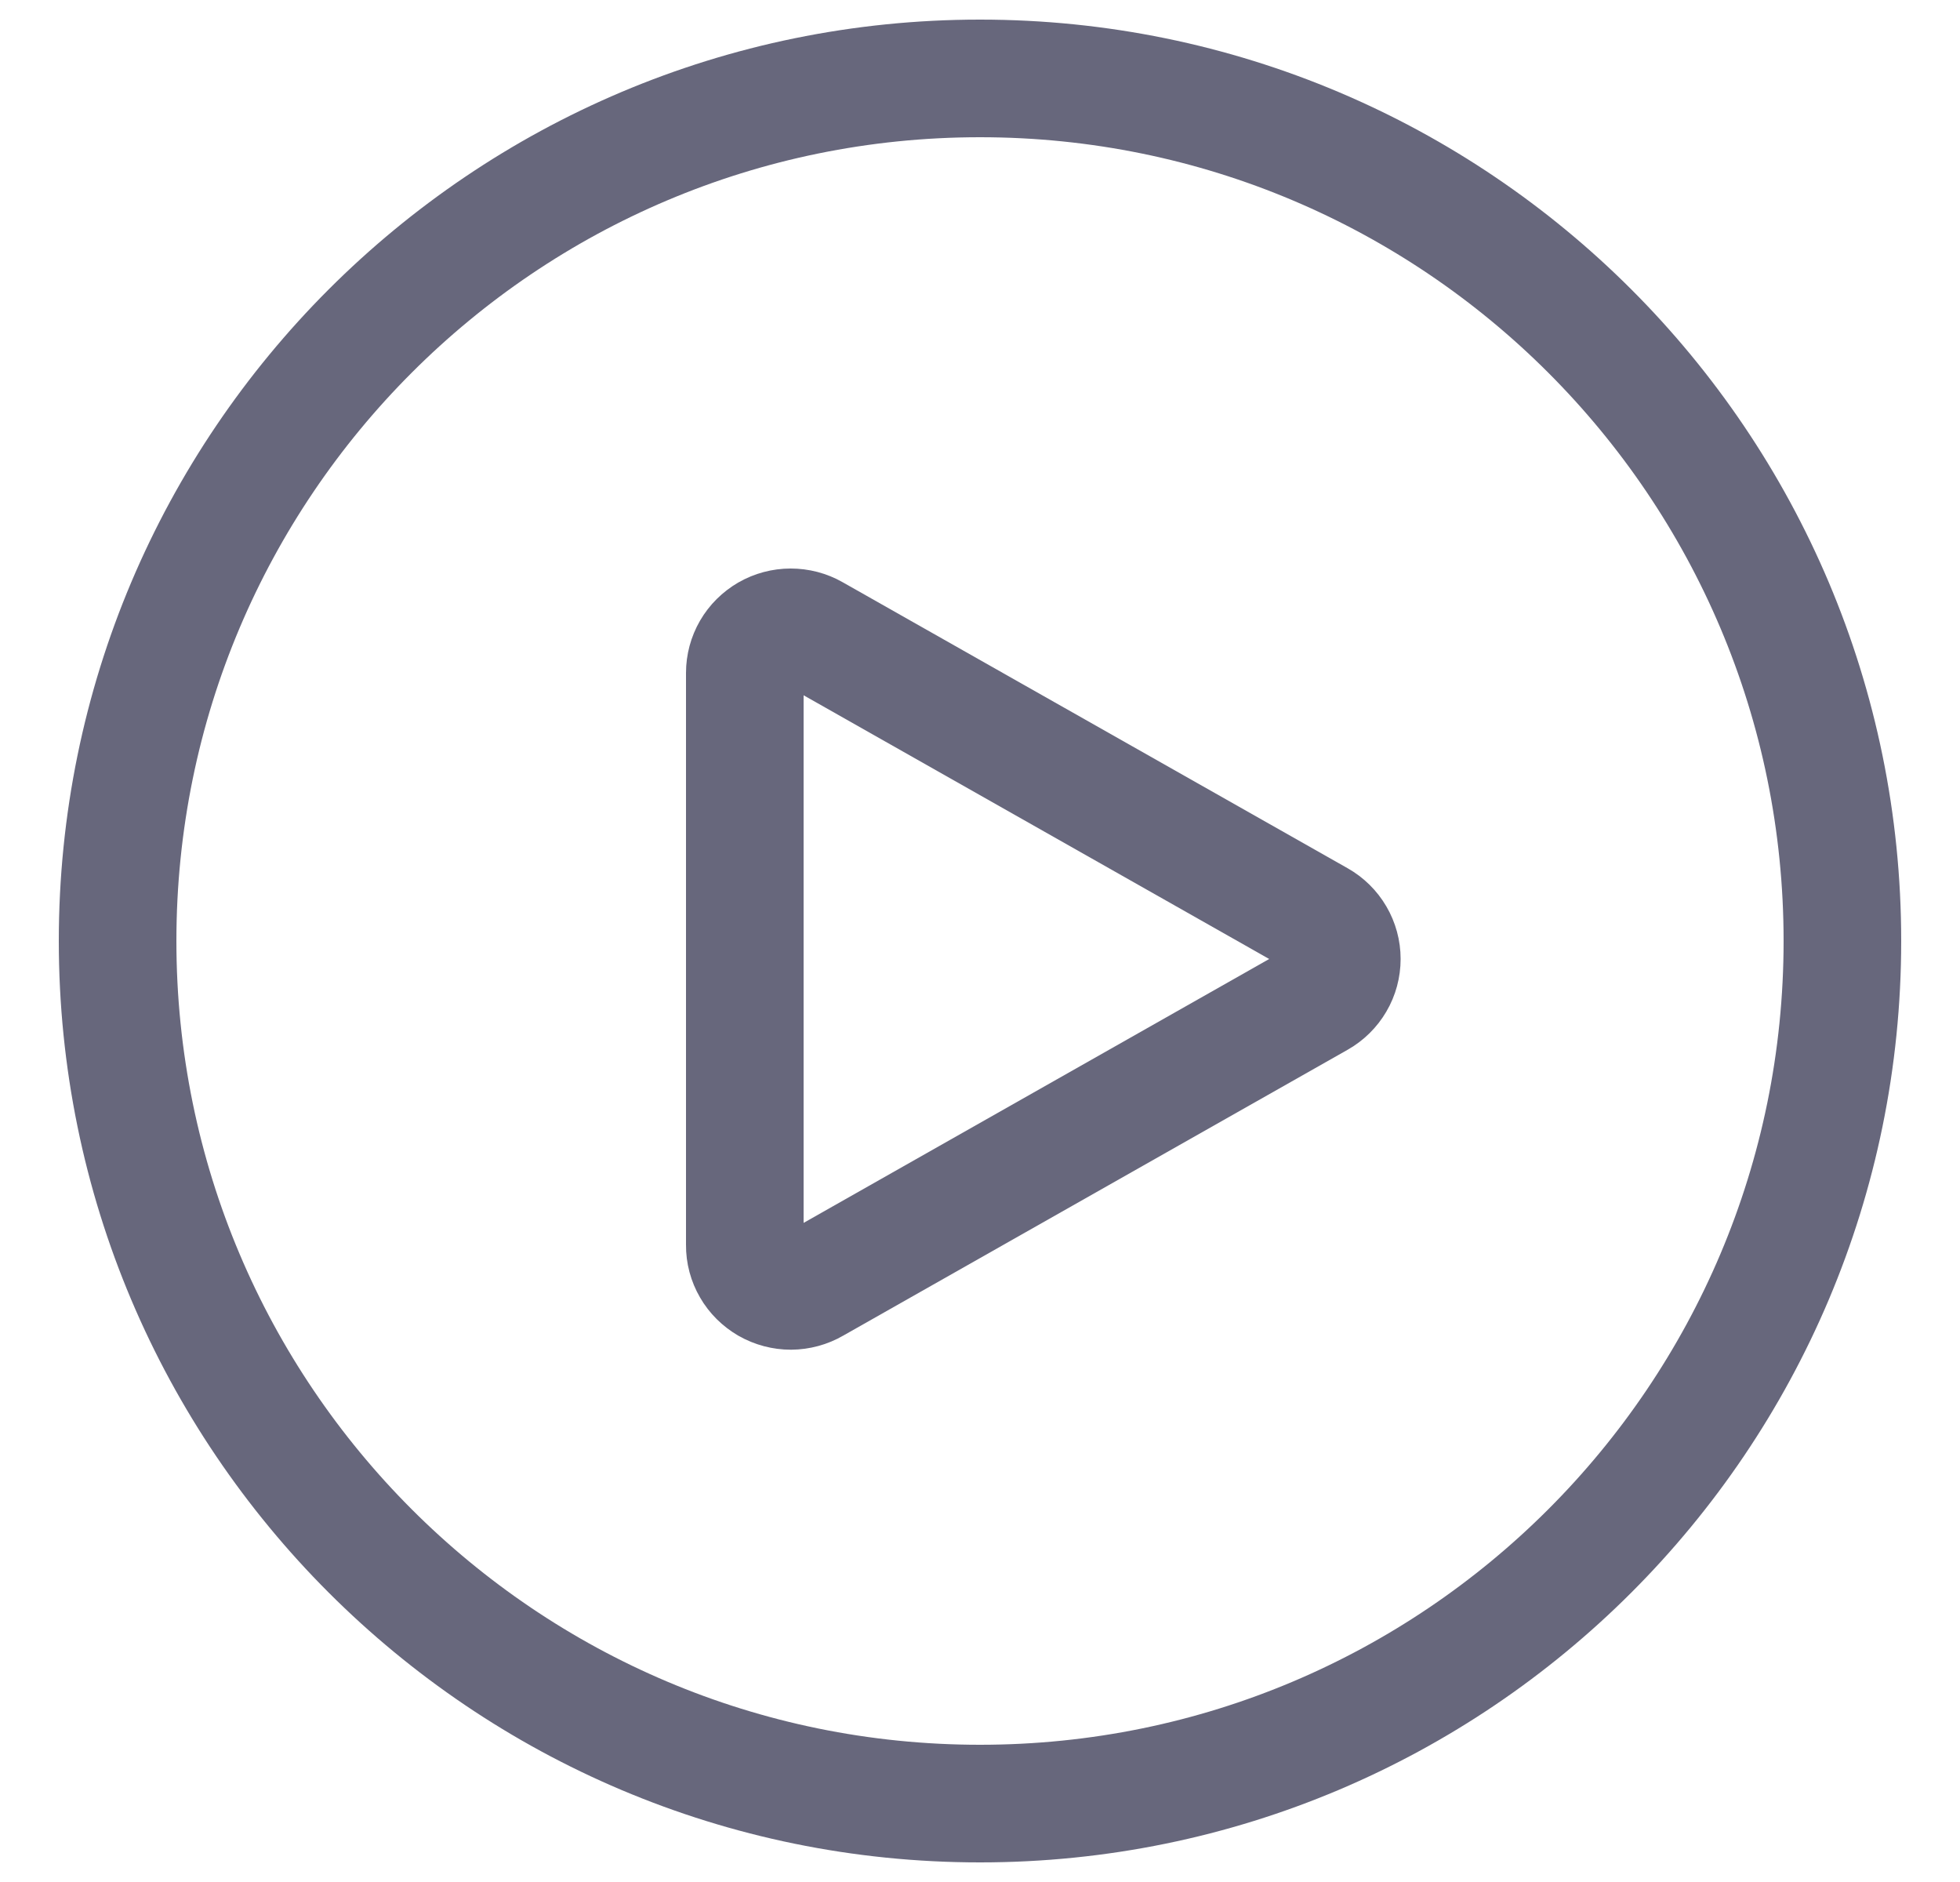
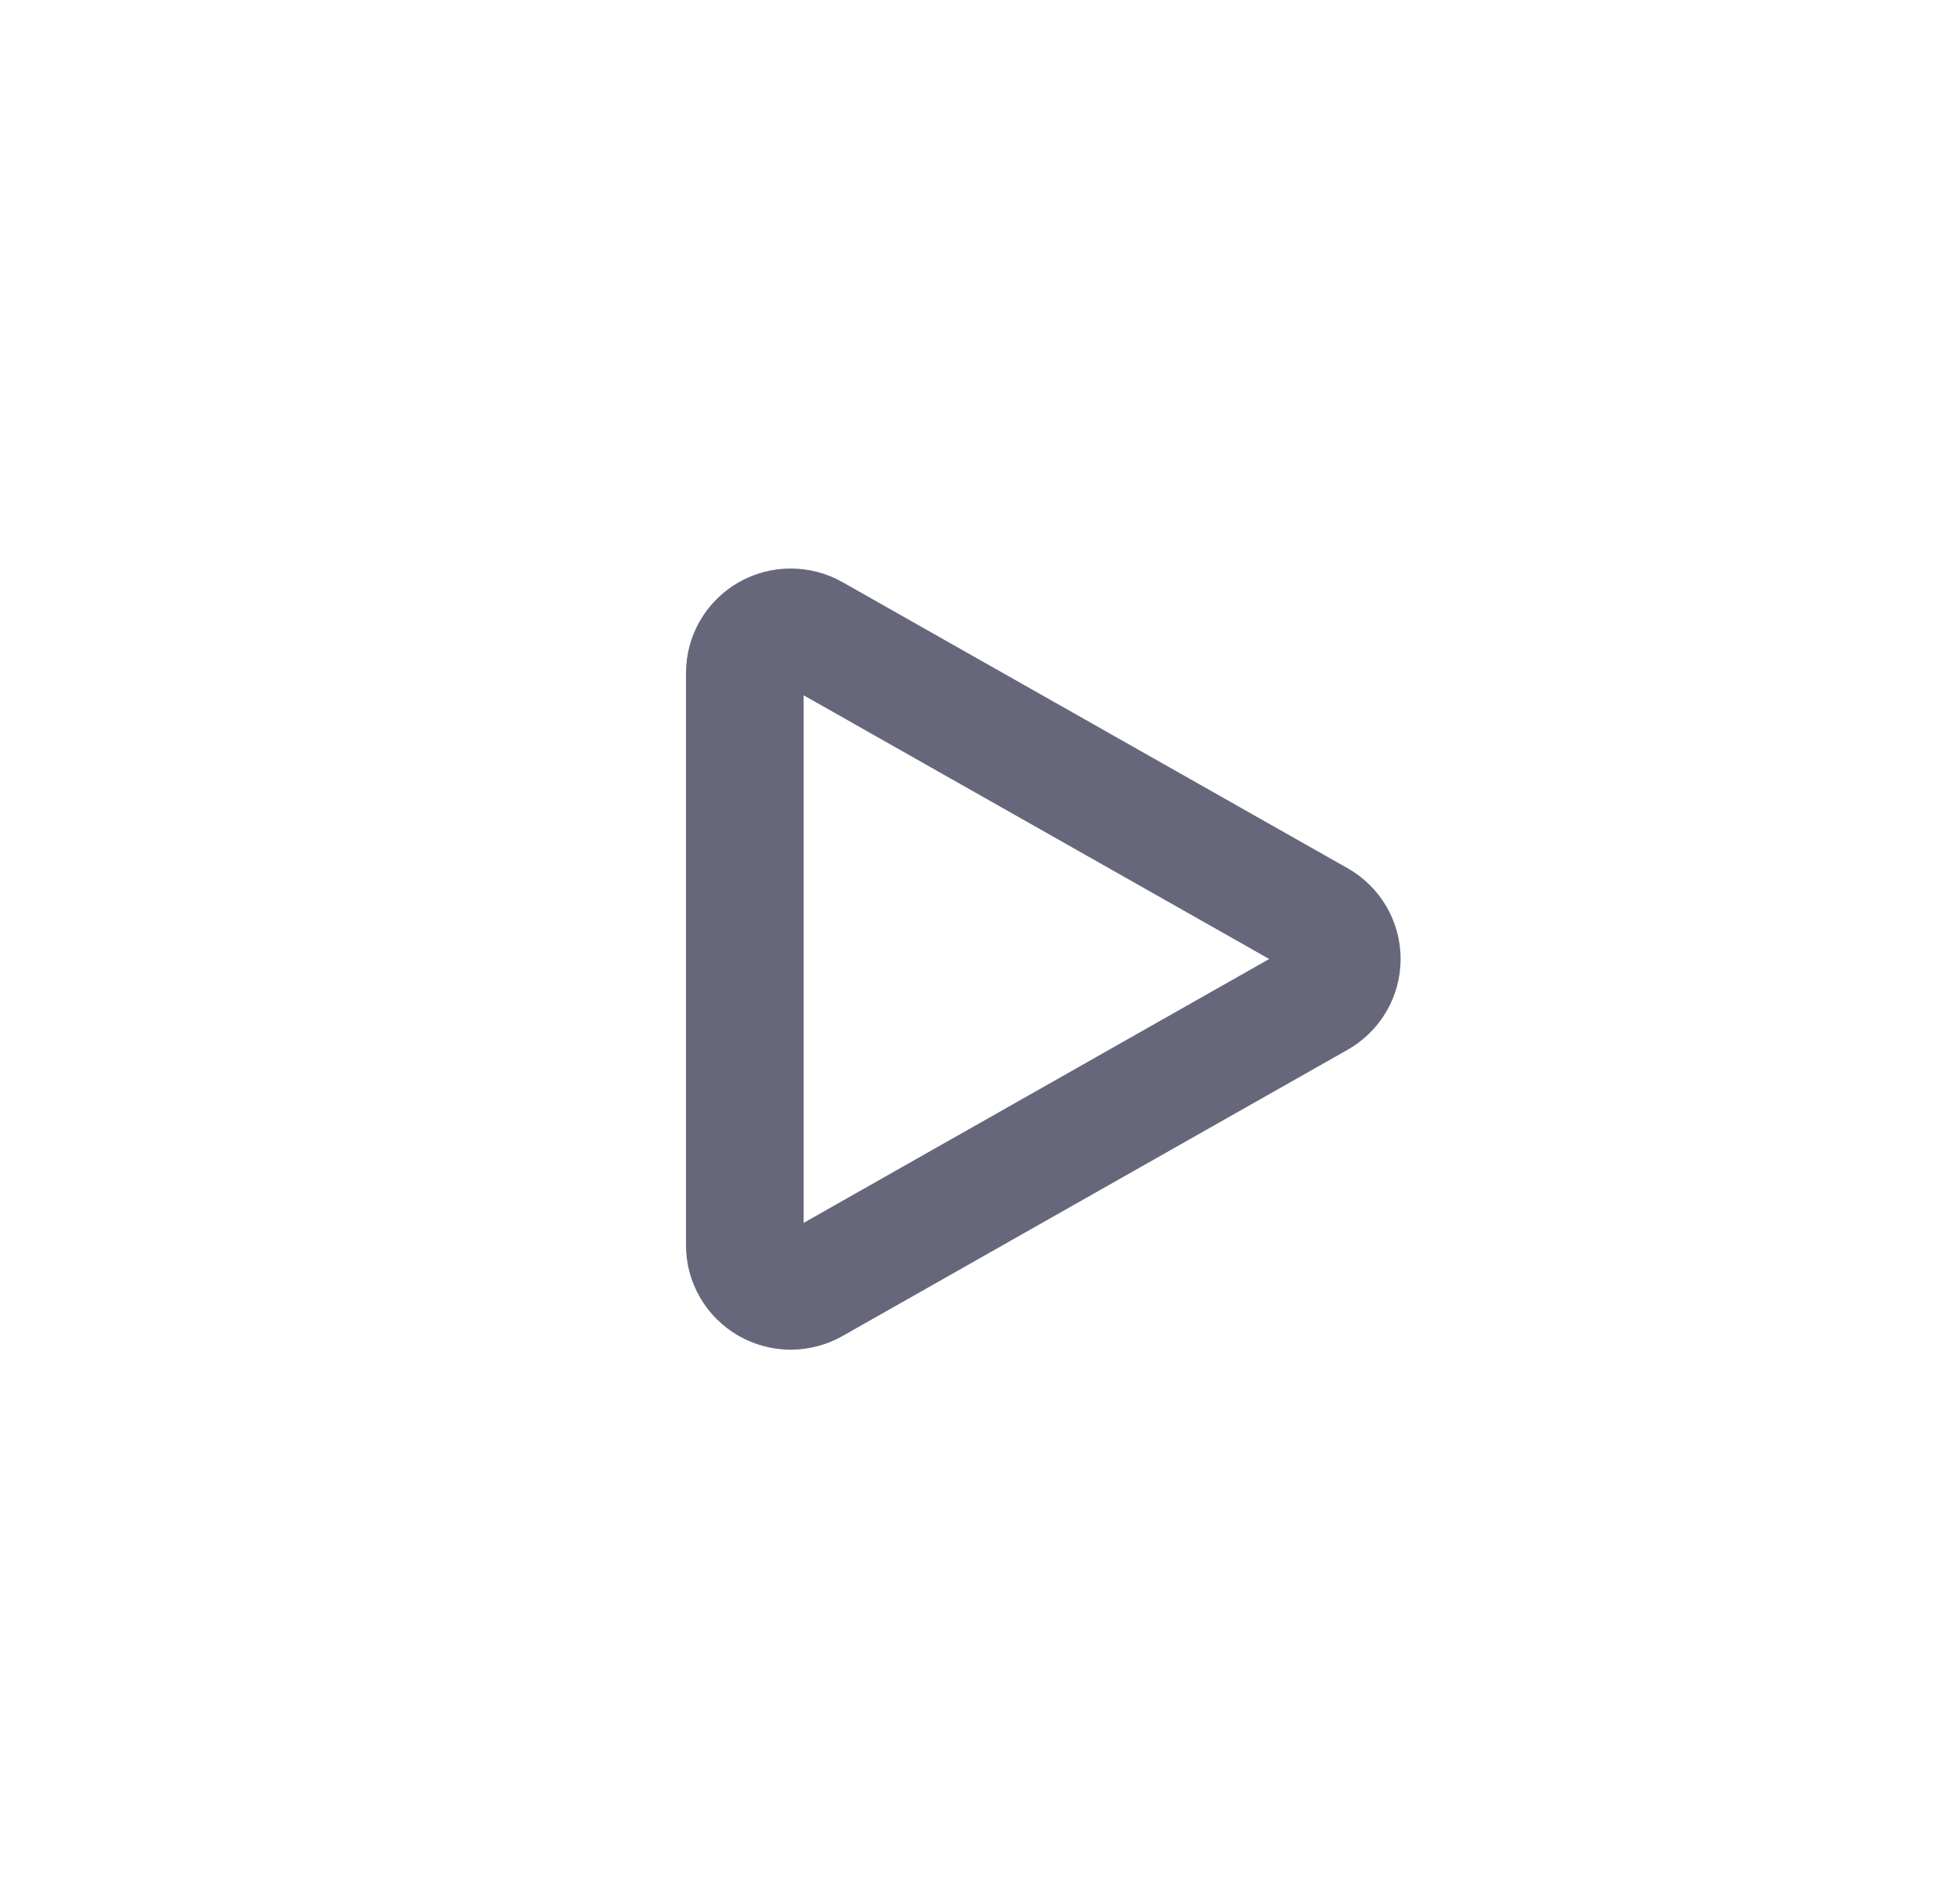
<svg xmlns="http://www.w3.org/2000/svg" width="25" height="24" viewBox="0 0 25 24" fill="none">
  <path d="M10.382 16.382C10.293 16.434 10.191 16.461 10.088 16.462C9.985 16.462 9.883 16.435 9.793 16.384C9.704 16.332 9.629 16.259 9.578 16.17C9.526 16.081 9.499 15.98 9.5 15.878V8.581C9.5 8.48 9.527 8.379 9.578 8.291C9.629 8.203 9.703 8.13 9.792 8.078C9.881 8.027 9.982 8 10.085 8C10.188 8 10.289 8.026 10.378 8.077L16.82 11.725C16.91 11.776 16.984 11.849 17.036 11.938C17.088 12.027 17.115 12.127 17.115 12.229C17.115 12.332 17.088 12.433 17.036 12.521C16.984 12.61 16.91 12.683 16.82 12.734L10.382 16.382Z" stroke="#67677C" stroke-width="1.5" stroke-linecap="round" stroke-linejoin="round" />
-   <path d="M12.5 23C18.575 23 23.5 18.075 23.5 12C23.5 5.925 18.575 1 12.5 1C6.425 1 1.5 5.925 1.5 12C1.5 18.075 6.425 23 12.5 23Z" stroke="#67677C" stroke-width="1.5" stroke-linecap="round" stroke-linejoin="round" />
</svg>